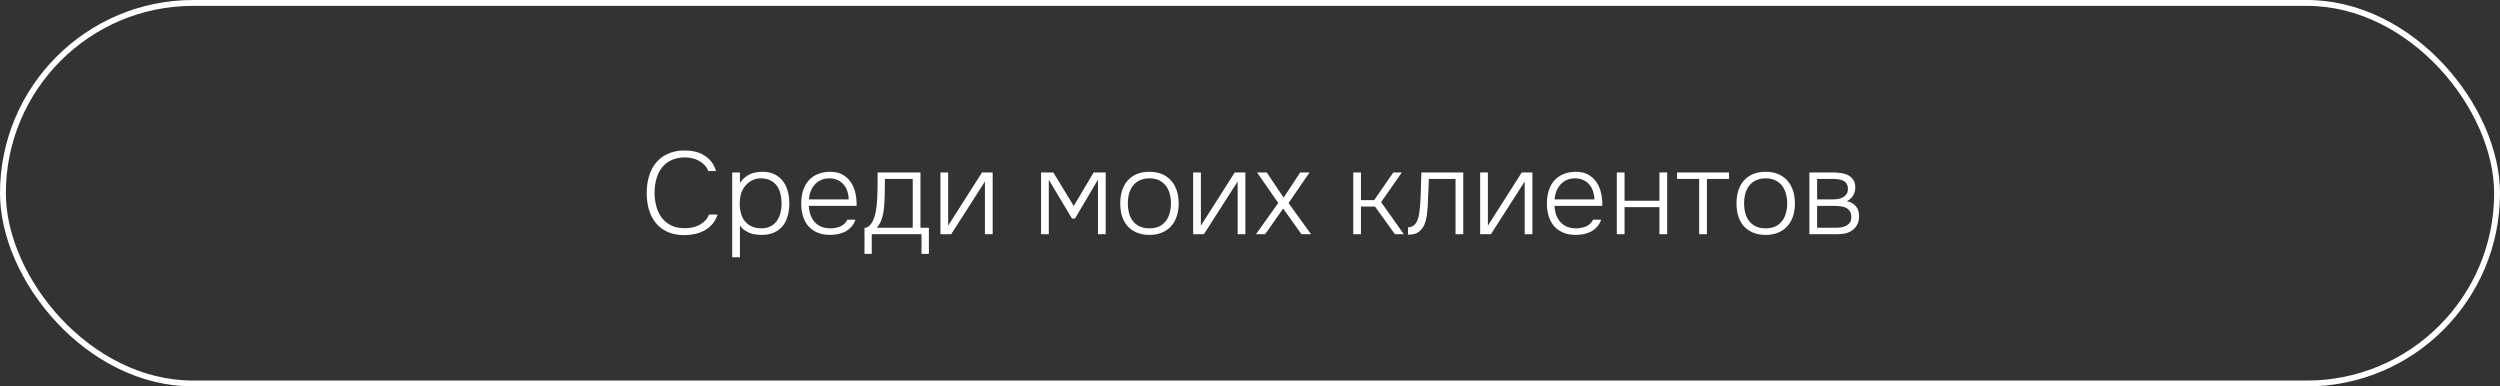
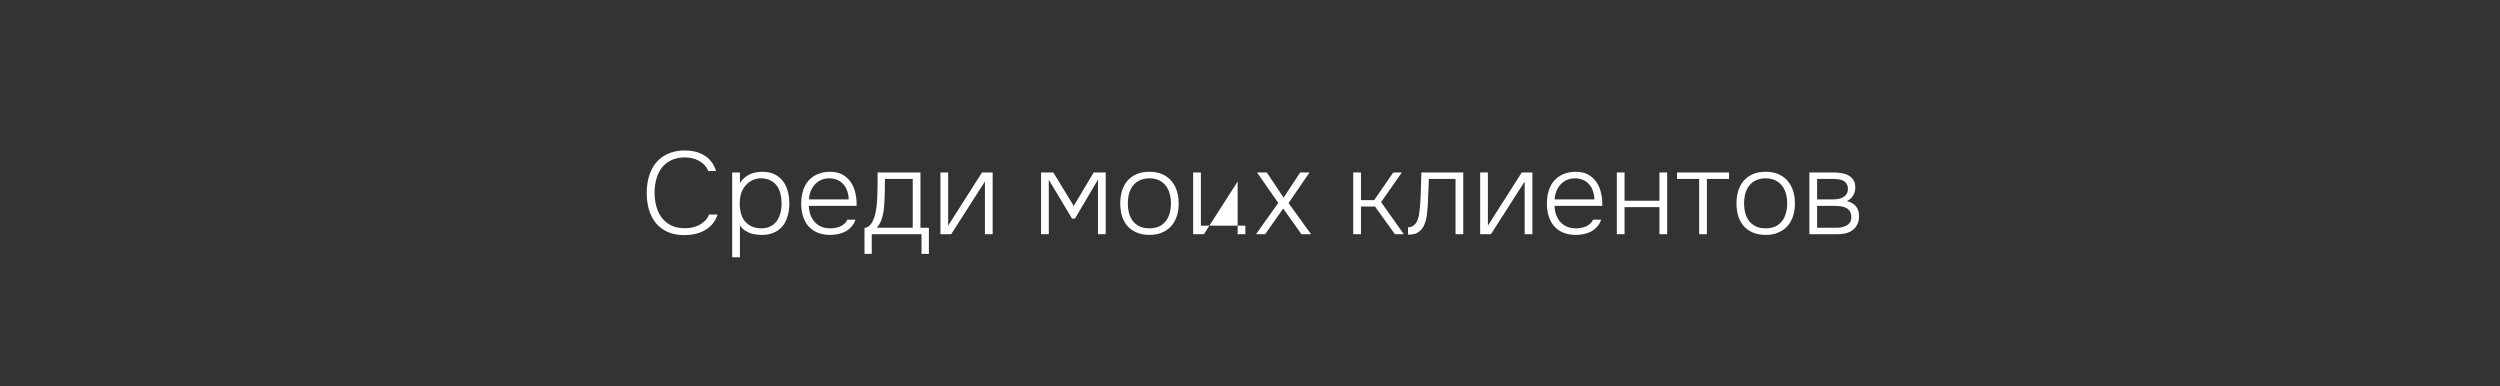
<svg xmlns="http://www.w3.org/2000/svg" width="427" height="66" viewBox="0 0 427 66" fill="none">
  <rect x="0" y="0" width="427" height="66" fill="#333333" stroke="none" />
-   <path d="M116.94 26.88C116.047 26.893 115.274 27.06 114.62 27.38C113.967 27.687 113.434 28.12 113.02 28.68C112.607 29.227 112.3 29.867 112.1 30.6C111.9 31.32 111.8 32.087 111.8 32.9C111.8 33.727 111.9 34.507 112.1 35.24C112.3 35.973 112.607 36.62 113.02 37.18C113.447 37.727 113.98 38.167 114.62 38.5C115.274 38.82 116.054 38.98 116.96 38.98C117.374 38.98 117.794 38.94 118.22 38.86C118.647 38.767 119.047 38.627 119.42 38.44C119.794 38.24 120.127 37.993 120.42 37.7C120.714 37.407 120.94 37.053 121.1 36.64H122.56C122.36 37.267 122.067 37.807 121.68 38.26C121.307 38.7 120.867 39.06 120.36 39.34C119.867 39.62 119.32 39.827 118.72 39.96C118.134 40.093 117.534 40.16 116.92 40.16C115.814 40.16 114.854 39.98 114.04 39.62C113.227 39.247 112.554 38.74 112.02 38.1C111.5 37.46 111.107 36.7 110.84 35.82C110.587 34.94 110.46 33.98 110.46 32.94C110.46 31.913 110.594 30.96 110.86 30.08C111.127 29.187 111.527 28.42 112.06 27.78C112.607 27.127 113.287 26.62 114.1 26.26C114.927 25.887 115.88 25.7 116.96 25.7C117.574 25.7 118.16 25.767 118.72 25.9C119.294 26.033 119.814 26.247 120.28 26.54C120.76 26.82 121.167 27.18 121.5 27.62C121.847 28.06 122.114 28.593 122.3 29.22H120.98C120.82 28.807 120.594 28.453 120.3 28.16C120.02 27.867 119.7 27.627 119.34 27.44C118.98 27.24 118.594 27.1 118.18 27.02C117.767 26.927 117.354 26.88 116.94 26.88ZM126.379 43.94H125.059V29.46H126.379V31.26C126.699 30.767 127.099 30.36 127.579 30.04C127.979 29.787 128.392 29.607 128.819 29.5C129.259 29.393 129.732 29.34 130.239 29.34C131.066 29.34 131.772 29.493 132.359 29.8C132.946 30.107 133.426 30.52 133.799 31.04C134.172 31.56 134.439 32.167 134.599 32.86C134.759 33.54 134.832 34.253 134.819 35C134.792 35.907 134.632 36.727 134.339 37.46C134.059 38.193 133.619 38.787 133.019 39.24C132.659 39.52 132.226 39.74 131.719 39.9C131.226 40.047 130.679 40.12 130.079 40.12C129.732 40.12 129.386 40.093 129.039 40.04C128.692 40 128.366 39.92 128.059 39.8C127.752 39.667 127.446 39.5 127.139 39.3C126.846 39.087 126.592 38.813 126.379 38.48V43.94ZM129.999 39C130.626 39 131.159 38.887 131.599 38.66C132.039 38.433 132.399 38.127 132.679 37.74C132.959 37.34 133.166 36.887 133.299 36.38C133.432 35.86 133.499 35.32 133.499 34.76C133.499 34.187 133.432 33.64 133.299 33.12C133.179 32.587 132.979 32.127 132.699 31.74C132.419 31.353 132.052 31.047 131.599 30.82C131.159 30.58 130.612 30.46 129.959 30.46C129.372 30.46 128.839 30.593 128.359 30.86C127.892 31.113 127.506 31.447 127.199 31.86C126.892 32.247 126.672 32.693 126.539 33.2C126.406 33.693 126.339 34.213 126.339 34.76C126.339 35.413 126.439 36.067 126.639 36.72C126.852 37.373 127.232 37.907 127.779 38.32C128.392 38.773 129.132 39 129.999 39ZM138.147 35.16C138.173 35.72 138.267 36.233 138.427 36.7C138.6 37.167 138.84 37.573 139.147 37.92C139.453 38.253 139.827 38.52 140.267 38.72C140.72 38.907 141.247 39 141.847 39C142.127 39 142.407 38.973 142.687 38.92C142.98 38.867 143.253 38.787 143.507 38.68C143.773 38.56 144.013 38.407 144.227 38.22C144.44 38.033 144.607 37.8 144.727 37.52H146.107C145.96 37.987 145.733 38.387 145.427 38.72C145.133 39.053 144.793 39.327 144.407 39.54C144.02 39.74 143.6 39.887 143.147 39.98C142.693 40.073 142.24 40.12 141.787 40.12C140.96 40.12 140.233 39.987 139.607 39.72C138.993 39.453 138.48 39.087 138.067 38.62C137.653 38.14 137.347 37.573 137.147 36.92C136.947 36.253 136.847 35.527 136.847 34.74C136.847 33.94 136.953 33.207 137.167 32.54C137.38 31.873 137.693 31.307 138.107 30.84C138.533 30.36 139.053 29.993 139.667 29.74C140.293 29.473 141.007 29.34 141.807 29.34C142.647 29.34 143.353 29.507 143.927 29.84C144.513 30.173 144.987 30.613 145.347 31.16C145.707 31.693 145.96 32.313 146.107 33.02C146.267 33.713 146.333 34.427 146.307 35.16H138.147ZM144.967 34.06C144.953 33.58 144.873 33.12 144.727 32.68C144.593 32.24 144.387 31.86 144.107 31.54C143.84 31.207 143.5 30.947 143.087 30.76C142.673 30.56 142.193 30.46 141.647 30.46C141.1 30.46 140.613 30.56 140.187 30.76C139.773 30.96 139.42 31.227 139.127 31.56C138.833 31.893 138.607 32.28 138.447 32.72C138.287 33.147 138.193 33.593 138.167 34.06H144.967ZM157.215 29.46V38.9H158.655V43.36H157.395V40H148.895V43.36H147.655V38.92C147.895 38.907 148.102 38.84 148.275 38.72C148.462 38.587 148.622 38.433 148.755 38.26C148.902 38.073 149.022 37.873 149.115 37.66C149.209 37.447 149.289 37.24 149.355 37.04C149.542 36.44 149.669 35.793 149.735 35.1C149.802 34.393 149.842 33.76 149.855 33.2C149.869 32.573 149.882 31.947 149.895 31.32C149.909 30.693 149.909 30.073 149.895 29.46H157.215ZM155.895 30.56H151.155C151.155 30.787 151.149 31.027 151.135 31.28L151.115 32.84C151.115 33.08 151.109 33.32 151.095 33.56C151.082 34.16 151.049 34.767 150.995 35.38C150.955 35.98 150.849 36.573 150.675 37.16C150.569 37.547 150.429 37.893 150.255 38.2C150.082 38.493 149.915 38.727 149.755 38.9H155.895V30.56ZM162.466 40H160.626V29.46H161.946V38.54L167.726 29.46H169.546V40H168.226V31L162.466 40ZM177.813 29.46H179.913L183.393 35.18L186.793 29.46H188.853V40H187.533V30.68L183.613 37.32H183.093L179.133 30.7V40H177.813V29.46ZM196.319 29.34C197.145 29.34 197.865 29.473 198.479 29.74C199.105 30.007 199.625 30.38 200.039 30.86C200.465 31.34 200.785 31.913 200.999 32.58C201.212 33.233 201.319 33.953 201.319 34.74C201.319 35.527 201.212 36.253 200.999 36.92C200.785 37.573 200.465 38.14 200.039 38.62C199.625 39.087 199.105 39.453 198.479 39.72C197.865 39.987 197.145 40.12 196.319 40.12C195.492 40.12 194.765 39.987 194.139 39.72C193.525 39.453 193.005 39.087 192.579 38.62C192.165 38.14 191.852 37.573 191.639 36.92C191.439 36.253 191.339 35.527 191.339 34.74C191.339 33.953 191.439 33.233 191.639 32.58C191.852 31.913 192.165 31.34 192.579 30.86C193.005 30.38 193.525 30.007 194.139 29.74C194.765 29.473 195.492 29.34 196.319 29.34ZM196.319 39C196.959 39 197.512 38.893 197.979 38.68C198.445 38.453 198.825 38.147 199.119 37.76C199.425 37.373 199.645 36.92 199.779 36.4C199.925 35.88 199.999 35.327 199.999 34.74C199.999 34.153 199.925 33.6 199.779 33.08C199.645 32.56 199.425 32.107 199.119 31.72C198.825 31.333 198.445 31.027 197.979 30.8C197.512 30.573 196.959 30.46 196.319 30.46C195.679 30.46 195.125 30.573 194.659 30.8C194.192 31.027 193.805 31.333 193.499 31.72C193.205 32.107 192.985 32.56 192.839 33.08C192.705 33.6 192.639 34.153 192.639 34.74C192.639 35.327 192.705 35.88 192.839 36.4C192.985 36.92 193.205 37.373 193.499 37.76C193.805 38.147 194.192 38.453 194.659 38.68C195.125 38.893 195.679 39 196.319 39ZM205.63 40H203.79V29.46H205.11V38.54L210.89 29.46H212.71V40H211.39V31L205.63 40ZM219.166 35.62L216.086 40H214.526L218.326 34.66L214.706 29.46H216.366L219.246 33.76L222.066 29.46H223.666L220.086 34.68L223.926 40H222.286L219.166 35.62ZM231.133 40V29.46H232.453V34.18H234.713L237.973 29.46H239.433L235.893 34.52L239.773 40H238.253L234.853 35.28H232.453V40H231.133ZM249.926 29.46V40H248.606V30.56H244.046C244.033 30.933 244.019 31.313 244.006 31.7L243.906 33.92C243.893 34.293 243.879 34.673 243.866 35.06C243.839 35.407 243.806 35.773 243.766 36.16C243.739 36.547 243.686 36.933 243.606 37.32C243.526 37.693 243.413 38.053 243.266 38.4C243.119 38.747 242.919 39.047 242.666 39.3C242.346 39.62 242.013 39.833 241.666 39.94C241.319 40.033 240.926 40.08 240.486 40.08V38.84C240.886 38.813 241.213 38.7 241.466 38.5C241.733 38.287 241.939 38.007 242.086 37.66C242.259 37.233 242.373 36.767 242.426 36.26C242.493 35.74 242.539 35.3 242.566 34.94C242.633 34.02 242.673 33.107 242.686 32.2C242.713 31.293 242.739 30.38 242.766 29.46H249.926ZM254.653 40H252.813V29.46H254.133V38.54L259.913 29.46H261.733V40H260.413V31L254.653 40ZM265.51 35.16C265.537 35.72 265.63 36.233 265.79 36.7C265.963 37.167 266.203 37.573 266.51 37.92C266.817 38.253 267.19 38.52 267.63 38.72C268.083 38.907 268.61 39 269.21 39C269.49 39 269.77 38.973 270.05 38.92C270.343 38.867 270.617 38.787 270.87 38.68C271.137 38.56 271.377 38.407 271.59 38.22C271.803 38.033 271.97 37.8 272.09 37.52H273.47C273.323 37.987 273.097 38.387 272.79 38.72C272.497 39.053 272.157 39.327 271.77 39.54C271.383 39.74 270.963 39.887 270.51 39.98C270.057 40.073 269.603 40.12 269.15 40.12C268.323 40.12 267.597 39.987 266.97 39.72C266.357 39.453 265.843 39.087 265.43 38.62C265.017 38.14 264.71 37.573 264.51 36.92C264.31 36.253 264.21 35.527 264.21 34.74C264.21 33.94 264.317 33.207 264.53 32.54C264.743 31.873 265.057 31.307 265.47 30.84C265.897 30.36 266.417 29.993 267.03 29.74C267.657 29.473 268.37 29.34 269.17 29.34C270.01 29.34 270.717 29.507 271.29 29.84C271.877 30.173 272.35 30.613 272.71 31.16C273.07 31.693 273.323 32.313 273.47 33.02C273.63 33.713 273.697 34.427 273.67 35.16H265.51ZM272.33 34.06C272.317 33.58 272.237 33.12 272.09 32.68C271.957 32.24 271.75 31.86 271.47 31.54C271.203 31.207 270.863 30.947 270.45 30.76C270.037 30.56 269.557 30.46 269.01 30.46C268.463 30.46 267.977 30.56 267.55 30.76C267.137 30.96 266.783 31.227 266.49 31.56C266.197 31.893 265.97 32.28 265.81 32.72C265.65 33.147 265.557 33.593 265.53 34.06H272.33ZM276.153 40V29.46H277.473V34.28H283.433V29.46H284.753V40H283.433V35.38H277.473V40H276.153ZM295.317 29.46V30.56H291.537V40H290.217V30.56H286.437V29.46H295.317ZM301.573 29.34C302.399 29.34 303.119 29.473 303.733 29.74C304.359 30.007 304.879 30.38 305.293 30.86C305.719 31.34 306.039 31.913 306.253 32.58C306.466 33.233 306.573 33.953 306.573 34.74C306.573 35.527 306.466 36.253 306.253 36.92C306.039 37.573 305.719 38.14 305.293 38.62C304.879 39.087 304.359 39.453 303.733 39.72C303.119 39.987 302.399 40.12 301.573 40.12C300.746 40.12 300.019 39.987 299.393 39.72C298.779 39.453 298.259 39.087 297.833 38.62C297.419 38.14 297.106 37.573 296.893 36.92C296.693 36.253 296.593 35.527 296.593 34.74C296.593 33.953 296.693 33.233 296.893 32.58C297.106 31.913 297.419 31.34 297.833 30.86C298.259 30.38 298.779 30.007 299.393 29.74C300.019 29.473 300.746 29.34 301.573 29.34ZM301.573 39C302.213 39 302.766 38.893 303.233 38.68C303.699 38.453 304.079 38.147 304.373 37.76C304.679 37.373 304.899 36.92 305.033 36.4C305.179 35.88 305.253 35.327 305.253 34.74C305.253 34.153 305.179 33.6 305.033 33.08C304.899 32.56 304.679 32.107 304.373 31.72C304.079 31.333 303.699 31.027 303.233 30.8C302.766 30.573 302.213 30.46 301.573 30.46C300.933 30.46 300.379 30.573 299.913 30.8C299.446 31.027 299.059 31.333 298.753 31.72C298.459 32.107 298.239 32.56 298.093 33.08C297.959 33.6 297.893 34.153 297.893 34.74C297.893 35.327 297.959 35.88 298.093 36.4C298.239 36.92 298.459 37.373 298.753 37.76C299.059 38.147 299.446 38.453 299.913 38.68C300.379 38.893 300.933 39 301.573 39ZM309.044 29.46H313.084C313.484 29.46 313.904 29.487 314.344 29.54C314.797 29.593 315.204 29.707 315.564 29.88C315.937 30.053 316.244 30.307 316.484 30.64C316.737 30.96 316.87 31.393 316.884 31.94C316.897 32.447 316.784 32.913 316.544 33.34C316.317 33.767 315.95 34.107 315.444 34.36C316.084 34.493 316.59 34.773 316.964 35.2C317.337 35.613 317.524 36.2 317.524 36.96C317.524 37.547 317.404 38.047 317.164 38.46C316.937 38.86 316.63 39.18 316.244 39.42C315.924 39.633 315.55 39.787 315.124 39.88C314.697 39.96 314.264 40 313.824 40H309.044V29.46ZM310.364 30.56V34.06H313.044C313.31 34.06 313.624 34.033 313.984 33.98C314.344 33.913 314.65 33.793 314.904 33.62C315.117 33.487 315.29 33.313 315.424 33.1C315.557 32.873 315.624 32.593 315.624 32.26C315.624 31.887 315.544 31.587 315.384 31.36C315.237 31.133 315.037 30.96 314.784 30.84C314.53 30.72 314.25 30.647 313.944 30.62C313.637 30.58 313.33 30.56 313.024 30.56H310.364ZM310.364 38.9H313.484C313.79 38.9 314.104 38.88 314.424 38.84C314.744 38.787 315.03 38.7 315.284 38.58C315.55 38.447 315.77 38.267 315.944 38.04C316.117 37.8 316.204 37.487 316.204 37.1C316.204 36.647 316.11 36.293 315.924 36.04C315.75 35.787 315.517 35.593 315.224 35.46C314.93 35.327 314.604 35.247 314.244 35.22C313.897 35.18 313.55 35.16 313.204 35.16H310.364V38.9Z" fill="white" />
-   <rect x="0.5" y="0.5" width="426" height="65" rx="32.5" stroke="white" />
+   <path d="M116.94 26.88C116.047 26.893 115.274 27.06 114.62 27.38C113.967 27.687 113.434 28.12 113.02 28.68C112.607 29.227 112.3 29.867 112.1 30.6C111.9 31.32 111.8 32.087 111.8 32.9C111.8 33.727 111.9 34.507 112.1 35.24C112.3 35.973 112.607 36.62 113.02 37.18C113.447 37.727 113.98 38.167 114.62 38.5C115.274 38.82 116.054 38.98 116.96 38.98C117.374 38.98 117.794 38.94 118.22 38.86C118.647 38.767 119.047 38.627 119.42 38.44C119.794 38.24 120.127 37.993 120.42 37.7C120.714 37.407 120.94 37.053 121.1 36.64H122.56C122.36 37.267 122.067 37.807 121.68 38.26C121.307 38.7 120.867 39.06 120.36 39.34C119.867 39.62 119.32 39.827 118.72 39.96C118.134 40.093 117.534 40.16 116.92 40.16C115.814 40.16 114.854 39.98 114.04 39.62C113.227 39.247 112.554 38.74 112.02 38.1C111.5 37.46 111.107 36.7 110.84 35.82C110.587 34.94 110.46 33.98 110.46 32.94C110.46 31.913 110.594 30.96 110.86 30.08C111.127 29.187 111.527 28.42 112.06 27.78C112.607 27.127 113.287 26.62 114.1 26.26C114.927 25.887 115.88 25.7 116.96 25.7C117.574 25.7 118.16 25.767 118.72 25.9C119.294 26.033 119.814 26.247 120.28 26.54C120.76 26.82 121.167 27.18 121.5 27.62C121.847 28.06 122.114 28.593 122.3 29.22H120.98C120.82 28.807 120.594 28.453 120.3 28.16C120.02 27.867 119.7 27.627 119.34 27.44C118.98 27.24 118.594 27.1 118.18 27.02C117.767 26.927 117.354 26.88 116.94 26.88ZM126.379 43.94H125.059V29.46H126.379V31.26C126.699 30.767 127.099 30.36 127.579 30.04C127.979 29.787 128.392 29.607 128.819 29.5C129.259 29.393 129.732 29.34 130.239 29.34C131.066 29.34 131.772 29.493 132.359 29.8C132.946 30.107 133.426 30.52 133.799 31.04C134.172 31.56 134.439 32.167 134.599 32.86C134.759 33.54 134.832 34.253 134.819 35C134.792 35.907 134.632 36.727 134.339 37.46C134.059 38.193 133.619 38.787 133.019 39.24C132.659 39.52 132.226 39.74 131.719 39.9C131.226 40.047 130.679 40.12 130.079 40.12C129.732 40.12 129.386 40.093 129.039 40.04C128.692 40 128.366 39.92 128.059 39.8C127.752 39.667 127.446 39.5 127.139 39.3C126.846 39.087 126.592 38.813 126.379 38.48V43.94ZM129.999 39C130.626 39 131.159 38.887 131.599 38.66C132.039 38.433 132.399 38.127 132.679 37.74C132.959 37.34 133.166 36.887 133.299 36.38C133.432 35.86 133.499 35.32 133.499 34.76C133.499 34.187 133.432 33.64 133.299 33.12C133.179 32.587 132.979 32.127 132.699 31.74C132.419 31.353 132.052 31.047 131.599 30.82C131.159 30.58 130.612 30.46 129.959 30.46C129.372 30.46 128.839 30.593 128.359 30.86C127.892 31.113 127.506 31.447 127.199 31.86C126.892 32.247 126.672 32.693 126.539 33.2C126.406 33.693 126.339 34.213 126.339 34.76C126.339 35.413 126.439 36.067 126.639 36.72C126.852 37.373 127.232 37.907 127.779 38.32C128.392 38.773 129.132 39 129.999 39ZM138.147 35.16C138.173 35.72 138.267 36.233 138.427 36.7C138.6 37.167 138.84 37.573 139.147 37.92C139.453 38.253 139.827 38.52 140.267 38.72C140.72 38.907 141.247 39 141.847 39C142.127 39 142.407 38.973 142.687 38.92C142.98 38.867 143.253 38.787 143.507 38.68C143.773 38.56 144.013 38.407 144.227 38.22C144.44 38.033 144.607 37.8 144.727 37.52H146.107C145.96 37.987 145.733 38.387 145.427 38.72C145.133 39.053 144.793 39.327 144.407 39.54C144.02 39.74 143.6 39.887 143.147 39.98C142.693 40.073 142.24 40.12 141.787 40.12C140.96 40.12 140.233 39.987 139.607 39.72C138.993 39.453 138.48 39.087 138.067 38.62C137.653 38.14 137.347 37.573 137.147 36.92C136.947 36.253 136.847 35.527 136.847 34.74C136.847 33.94 136.953 33.207 137.167 32.54C137.38 31.873 137.693 31.307 138.107 30.84C138.533 30.36 139.053 29.993 139.667 29.74C140.293 29.473 141.007 29.34 141.807 29.34C142.647 29.34 143.353 29.507 143.927 29.84C144.513 30.173 144.987 30.613 145.347 31.16C145.707 31.693 145.96 32.313 146.107 33.02C146.267 33.713 146.333 34.427 146.307 35.16H138.147ZM144.967 34.06C144.953 33.58 144.873 33.12 144.727 32.68C144.593 32.24 144.387 31.86 144.107 31.54C143.84 31.207 143.5 30.947 143.087 30.76C142.673 30.56 142.193 30.46 141.647 30.46C141.1 30.46 140.613 30.56 140.187 30.76C139.773 30.96 139.42 31.227 139.127 31.56C138.833 31.893 138.607 32.28 138.447 32.72C138.287 33.147 138.193 33.593 138.167 34.06H144.967ZM157.215 29.46V38.9H158.655V43.36H157.395V40H148.895V43.36H147.655V38.92C147.895 38.907 148.102 38.84 148.275 38.72C148.462 38.587 148.622 38.433 148.755 38.26C148.902 38.073 149.022 37.873 149.115 37.66C149.209 37.447 149.289 37.24 149.355 37.04C149.542 36.44 149.669 35.793 149.735 35.1C149.802 34.393 149.842 33.76 149.855 33.2C149.869 32.573 149.882 31.947 149.895 31.32C149.909 30.693 149.909 30.073 149.895 29.46H157.215ZM155.895 30.56H151.155C151.155 30.787 151.149 31.027 151.135 31.28L151.115 32.84C151.115 33.08 151.109 33.32 151.095 33.56C151.082 34.16 151.049 34.767 150.995 35.38C150.955 35.98 150.849 36.573 150.675 37.16C150.569 37.547 150.429 37.893 150.255 38.2C150.082 38.493 149.915 38.727 149.755 38.9H155.895V30.56ZM162.466 40H160.626V29.46H161.946V38.54L167.726 29.46H169.546V40H168.226V31L162.466 40ZM177.813 29.46H179.913L183.393 35.18L186.793 29.46H188.853V40H187.533V30.68L183.613 37.32H183.093L179.133 30.7V40H177.813V29.46ZM196.319 29.34C197.145 29.34 197.865 29.473 198.479 29.74C199.105 30.007 199.625 30.38 200.039 30.86C200.465 31.34 200.785 31.913 200.999 32.58C201.212 33.233 201.319 33.953 201.319 34.74C201.319 35.527 201.212 36.253 200.999 36.92C200.785 37.573 200.465 38.14 200.039 38.62C199.625 39.087 199.105 39.453 198.479 39.72C197.865 39.987 197.145 40.12 196.319 40.12C195.492 40.12 194.765 39.987 194.139 39.72C193.525 39.453 193.005 39.087 192.579 38.62C192.165 38.14 191.852 37.573 191.639 36.92C191.439 36.253 191.339 35.527 191.339 34.74C191.339 33.953 191.439 33.233 191.639 32.58C191.852 31.913 192.165 31.34 192.579 30.86C193.005 30.38 193.525 30.007 194.139 29.74C194.765 29.473 195.492 29.34 196.319 29.34ZM196.319 39C196.959 39 197.512 38.893 197.979 38.68C198.445 38.453 198.825 38.147 199.119 37.76C199.425 37.373 199.645 36.92 199.779 36.4C199.925 35.88 199.999 35.327 199.999 34.74C199.999 34.153 199.925 33.6 199.779 33.08C199.645 32.56 199.425 32.107 199.119 31.72C198.825 31.333 198.445 31.027 197.979 30.8C197.512 30.573 196.959 30.46 196.319 30.46C195.679 30.46 195.125 30.573 194.659 30.8C194.192 31.027 193.805 31.333 193.499 31.72C193.205 32.107 192.985 32.56 192.839 33.08C192.705 33.6 192.639 34.153 192.639 34.74C192.639 35.327 192.705 35.88 192.839 36.4C192.985 36.92 193.205 37.373 193.499 37.76C193.805 38.147 194.192 38.453 194.659 38.68C195.125 38.893 195.679 39 196.319 39ZM205.63 40H203.79V29.46H205.11V38.54H212.71V40H211.39V31L205.63 40ZM219.166 35.62L216.086 40H214.526L218.326 34.66L214.706 29.46H216.366L219.246 33.76L222.066 29.46H223.666L220.086 34.68L223.926 40H222.286L219.166 35.62ZM231.133 40V29.46H232.453V34.18H234.713L237.973 29.46H239.433L235.893 34.52L239.773 40H238.253L234.853 35.28H232.453V40H231.133ZM249.926 29.46V40H248.606V30.56H244.046C244.033 30.933 244.019 31.313 244.006 31.7L243.906 33.92C243.893 34.293 243.879 34.673 243.866 35.06C243.839 35.407 243.806 35.773 243.766 36.16C243.739 36.547 243.686 36.933 243.606 37.32C243.526 37.693 243.413 38.053 243.266 38.4C243.119 38.747 242.919 39.047 242.666 39.3C242.346 39.62 242.013 39.833 241.666 39.94C241.319 40.033 240.926 40.08 240.486 40.08V38.84C240.886 38.813 241.213 38.7 241.466 38.5C241.733 38.287 241.939 38.007 242.086 37.66C242.259 37.233 242.373 36.767 242.426 36.26C242.493 35.74 242.539 35.3 242.566 34.94C242.633 34.02 242.673 33.107 242.686 32.2C242.713 31.293 242.739 30.38 242.766 29.46H249.926ZM254.653 40H252.813V29.46H254.133V38.54L259.913 29.46H261.733V40H260.413V31L254.653 40ZM265.51 35.16C265.537 35.72 265.63 36.233 265.79 36.7C265.963 37.167 266.203 37.573 266.51 37.92C266.817 38.253 267.19 38.52 267.63 38.72C268.083 38.907 268.61 39 269.21 39C269.49 39 269.77 38.973 270.05 38.92C270.343 38.867 270.617 38.787 270.87 38.68C271.137 38.56 271.377 38.407 271.59 38.22C271.803 38.033 271.97 37.8 272.09 37.52H273.47C273.323 37.987 273.097 38.387 272.79 38.72C272.497 39.053 272.157 39.327 271.77 39.54C271.383 39.74 270.963 39.887 270.51 39.98C270.057 40.073 269.603 40.12 269.15 40.12C268.323 40.12 267.597 39.987 266.97 39.72C266.357 39.453 265.843 39.087 265.43 38.62C265.017 38.14 264.71 37.573 264.51 36.92C264.31 36.253 264.21 35.527 264.21 34.74C264.21 33.94 264.317 33.207 264.53 32.54C264.743 31.873 265.057 31.307 265.47 30.84C265.897 30.36 266.417 29.993 267.03 29.74C267.657 29.473 268.37 29.34 269.17 29.34C270.01 29.34 270.717 29.507 271.29 29.84C271.877 30.173 272.35 30.613 272.71 31.16C273.07 31.693 273.323 32.313 273.47 33.02C273.63 33.713 273.697 34.427 273.67 35.16H265.51ZM272.33 34.06C272.317 33.58 272.237 33.12 272.09 32.68C271.957 32.24 271.75 31.86 271.47 31.54C271.203 31.207 270.863 30.947 270.45 30.76C270.037 30.56 269.557 30.46 269.01 30.46C268.463 30.46 267.977 30.56 267.55 30.76C267.137 30.96 266.783 31.227 266.49 31.56C266.197 31.893 265.97 32.28 265.81 32.72C265.65 33.147 265.557 33.593 265.53 34.06H272.33ZM276.153 40V29.46H277.473V34.28H283.433V29.46H284.753V40H283.433V35.38H277.473V40H276.153ZM295.317 29.46V30.56H291.537V40H290.217V30.56H286.437V29.46H295.317ZM301.573 29.34C302.399 29.34 303.119 29.473 303.733 29.74C304.359 30.007 304.879 30.38 305.293 30.86C305.719 31.34 306.039 31.913 306.253 32.58C306.466 33.233 306.573 33.953 306.573 34.74C306.573 35.527 306.466 36.253 306.253 36.92C306.039 37.573 305.719 38.14 305.293 38.62C304.879 39.087 304.359 39.453 303.733 39.72C303.119 39.987 302.399 40.12 301.573 40.12C300.746 40.12 300.019 39.987 299.393 39.72C298.779 39.453 298.259 39.087 297.833 38.62C297.419 38.14 297.106 37.573 296.893 36.92C296.693 36.253 296.593 35.527 296.593 34.74C296.593 33.953 296.693 33.233 296.893 32.58C297.106 31.913 297.419 31.34 297.833 30.86C298.259 30.38 298.779 30.007 299.393 29.74C300.019 29.473 300.746 29.34 301.573 29.34ZM301.573 39C302.213 39 302.766 38.893 303.233 38.68C303.699 38.453 304.079 38.147 304.373 37.76C304.679 37.373 304.899 36.92 305.033 36.4C305.179 35.88 305.253 35.327 305.253 34.74C305.253 34.153 305.179 33.6 305.033 33.08C304.899 32.56 304.679 32.107 304.373 31.72C304.079 31.333 303.699 31.027 303.233 30.8C302.766 30.573 302.213 30.46 301.573 30.46C300.933 30.46 300.379 30.573 299.913 30.8C299.446 31.027 299.059 31.333 298.753 31.72C298.459 32.107 298.239 32.56 298.093 33.08C297.959 33.6 297.893 34.153 297.893 34.74C297.893 35.327 297.959 35.88 298.093 36.4C298.239 36.92 298.459 37.373 298.753 37.76C299.059 38.147 299.446 38.453 299.913 38.68C300.379 38.893 300.933 39 301.573 39ZM309.044 29.46H313.084C313.484 29.46 313.904 29.487 314.344 29.54C314.797 29.593 315.204 29.707 315.564 29.88C315.937 30.053 316.244 30.307 316.484 30.64C316.737 30.96 316.87 31.393 316.884 31.94C316.897 32.447 316.784 32.913 316.544 33.34C316.317 33.767 315.95 34.107 315.444 34.36C316.084 34.493 316.59 34.773 316.964 35.2C317.337 35.613 317.524 36.2 317.524 36.96C317.524 37.547 317.404 38.047 317.164 38.46C316.937 38.86 316.63 39.18 316.244 39.42C315.924 39.633 315.55 39.787 315.124 39.88C314.697 39.96 314.264 40 313.824 40H309.044V29.46ZM310.364 30.56V34.06H313.044C313.31 34.06 313.624 34.033 313.984 33.98C314.344 33.913 314.65 33.793 314.904 33.62C315.117 33.487 315.29 33.313 315.424 33.1C315.557 32.873 315.624 32.593 315.624 32.26C315.624 31.887 315.544 31.587 315.384 31.36C315.237 31.133 315.037 30.96 314.784 30.84C314.53 30.72 314.25 30.647 313.944 30.62C313.637 30.58 313.33 30.56 313.024 30.56H310.364ZM310.364 38.9H313.484C313.79 38.9 314.104 38.88 314.424 38.84C314.744 38.787 315.03 38.7 315.284 38.58C315.55 38.447 315.77 38.267 315.944 38.04C316.117 37.8 316.204 37.487 316.204 37.1C316.204 36.647 316.11 36.293 315.924 36.04C315.75 35.787 315.517 35.593 315.224 35.46C314.93 35.327 314.604 35.247 314.244 35.22C313.897 35.18 313.55 35.16 313.204 35.16H310.364V38.9Z" fill="white" />
</svg>